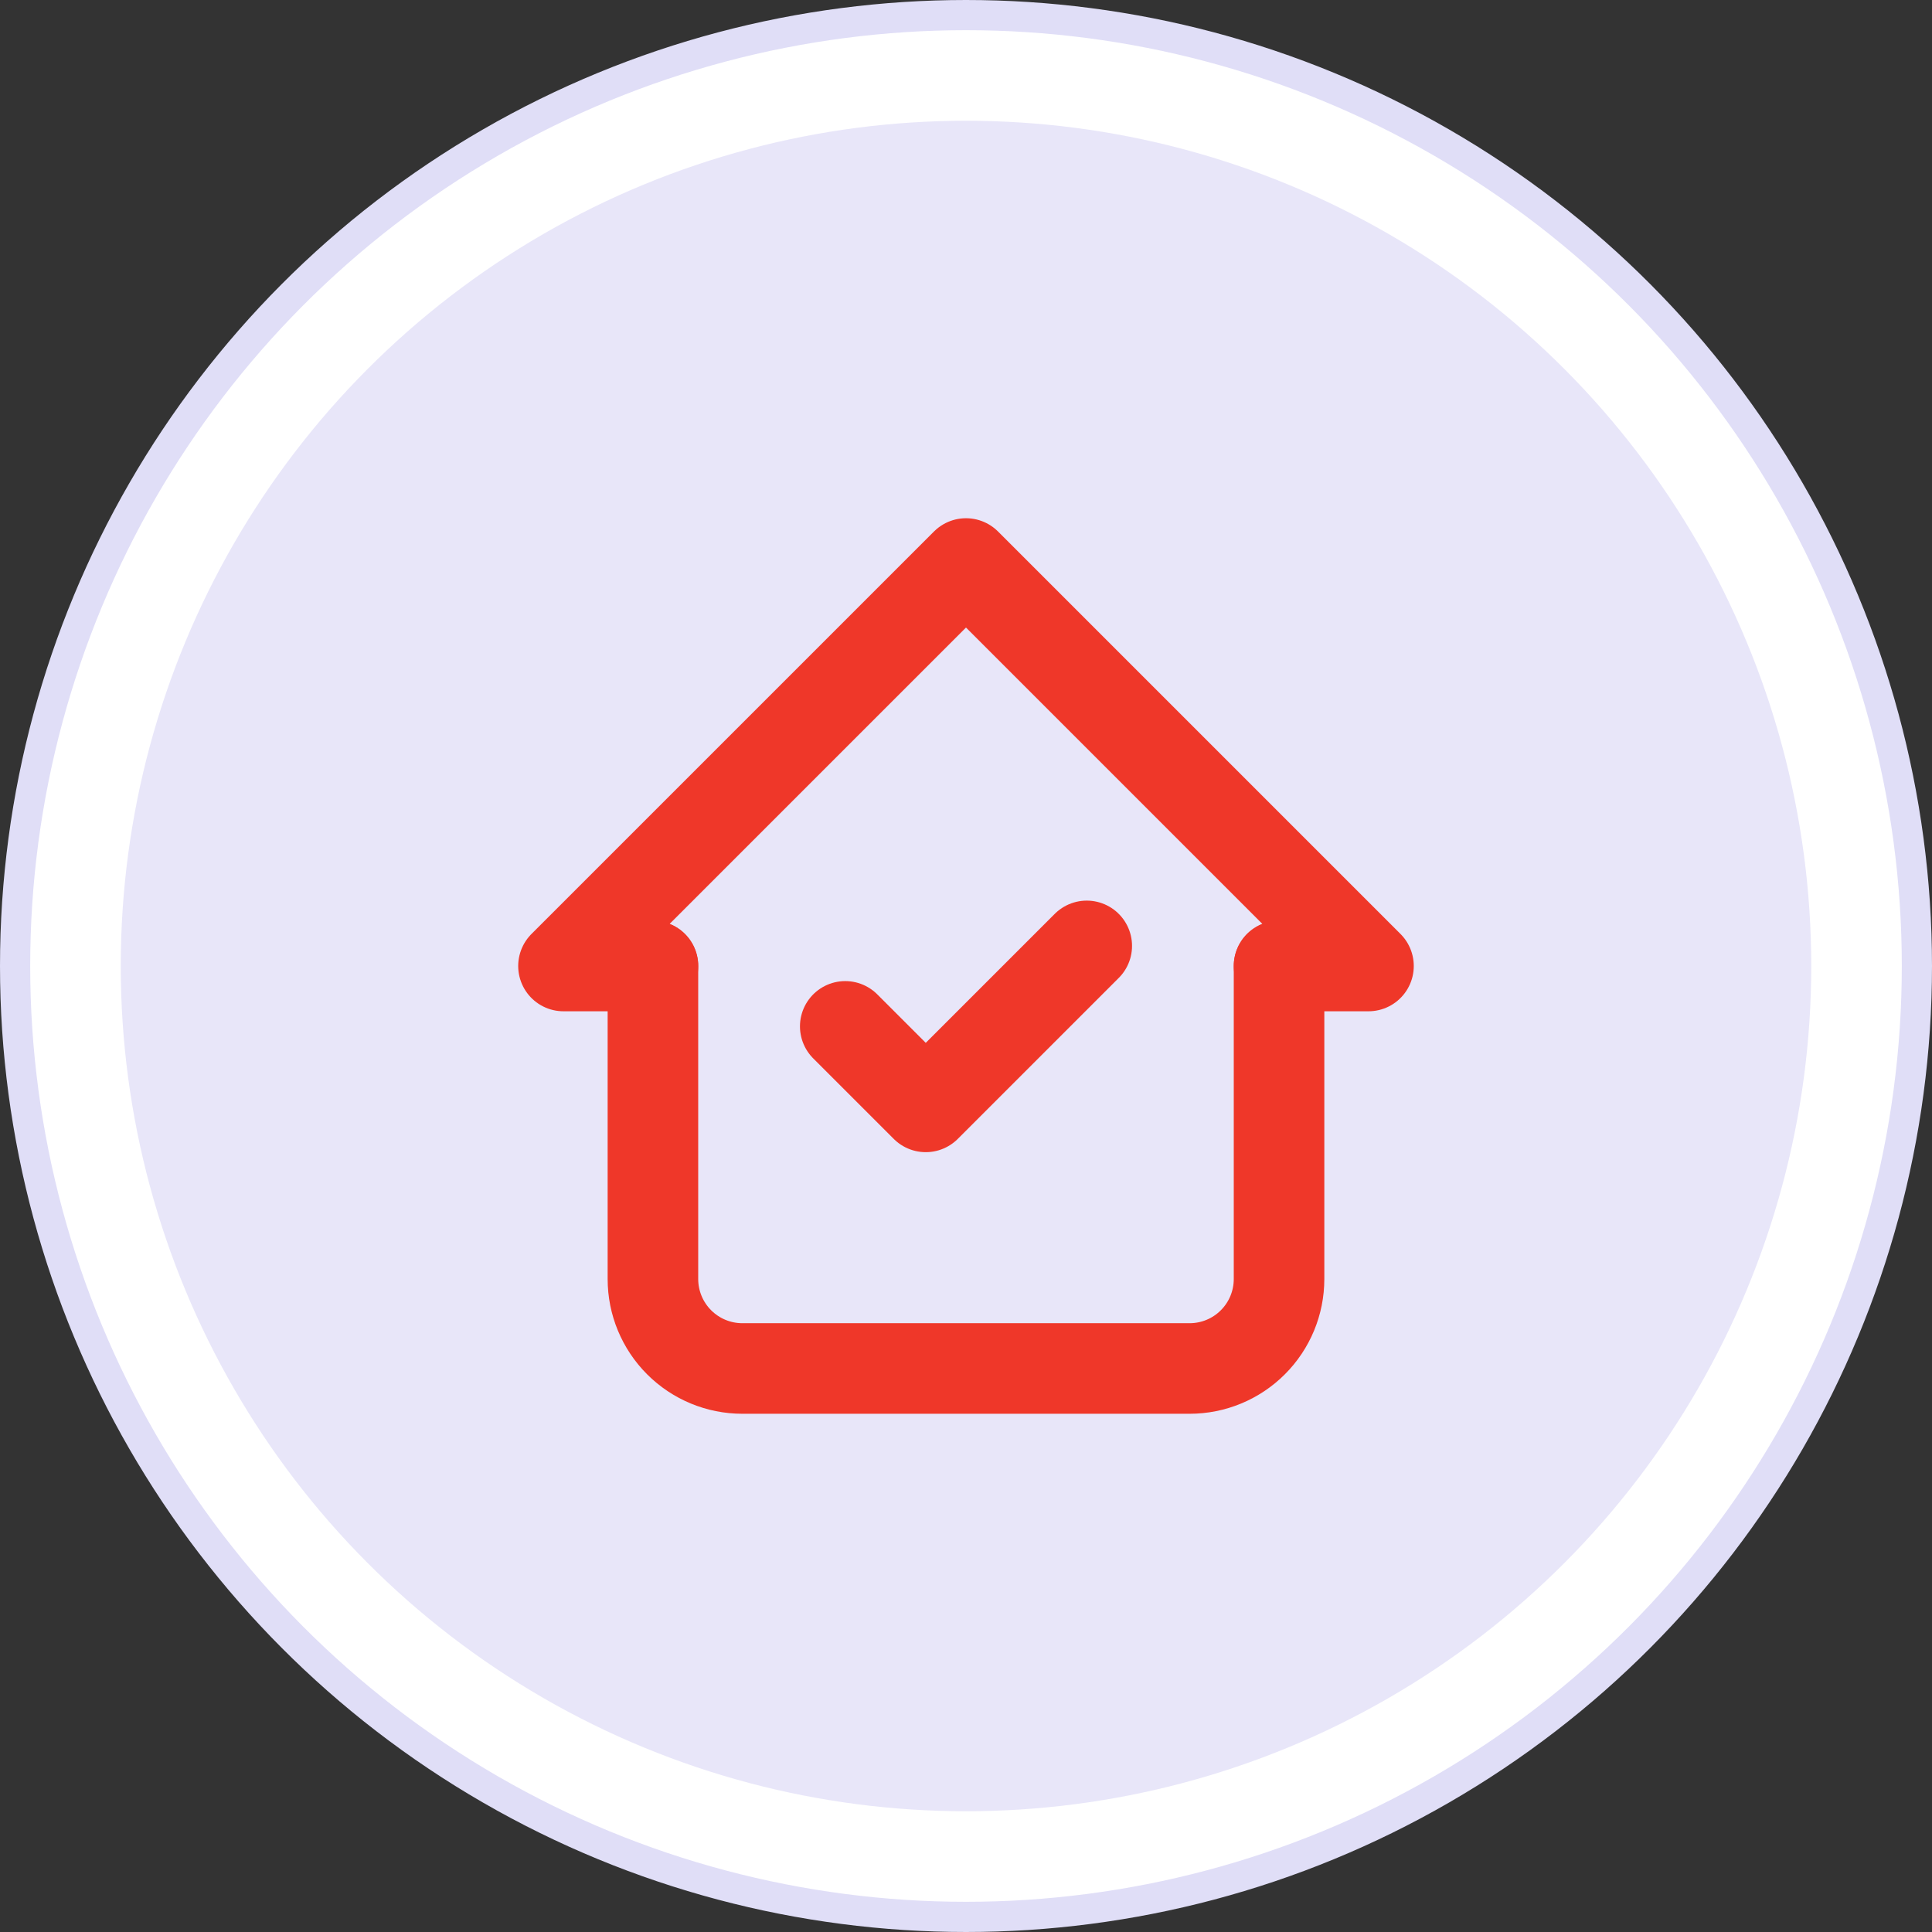
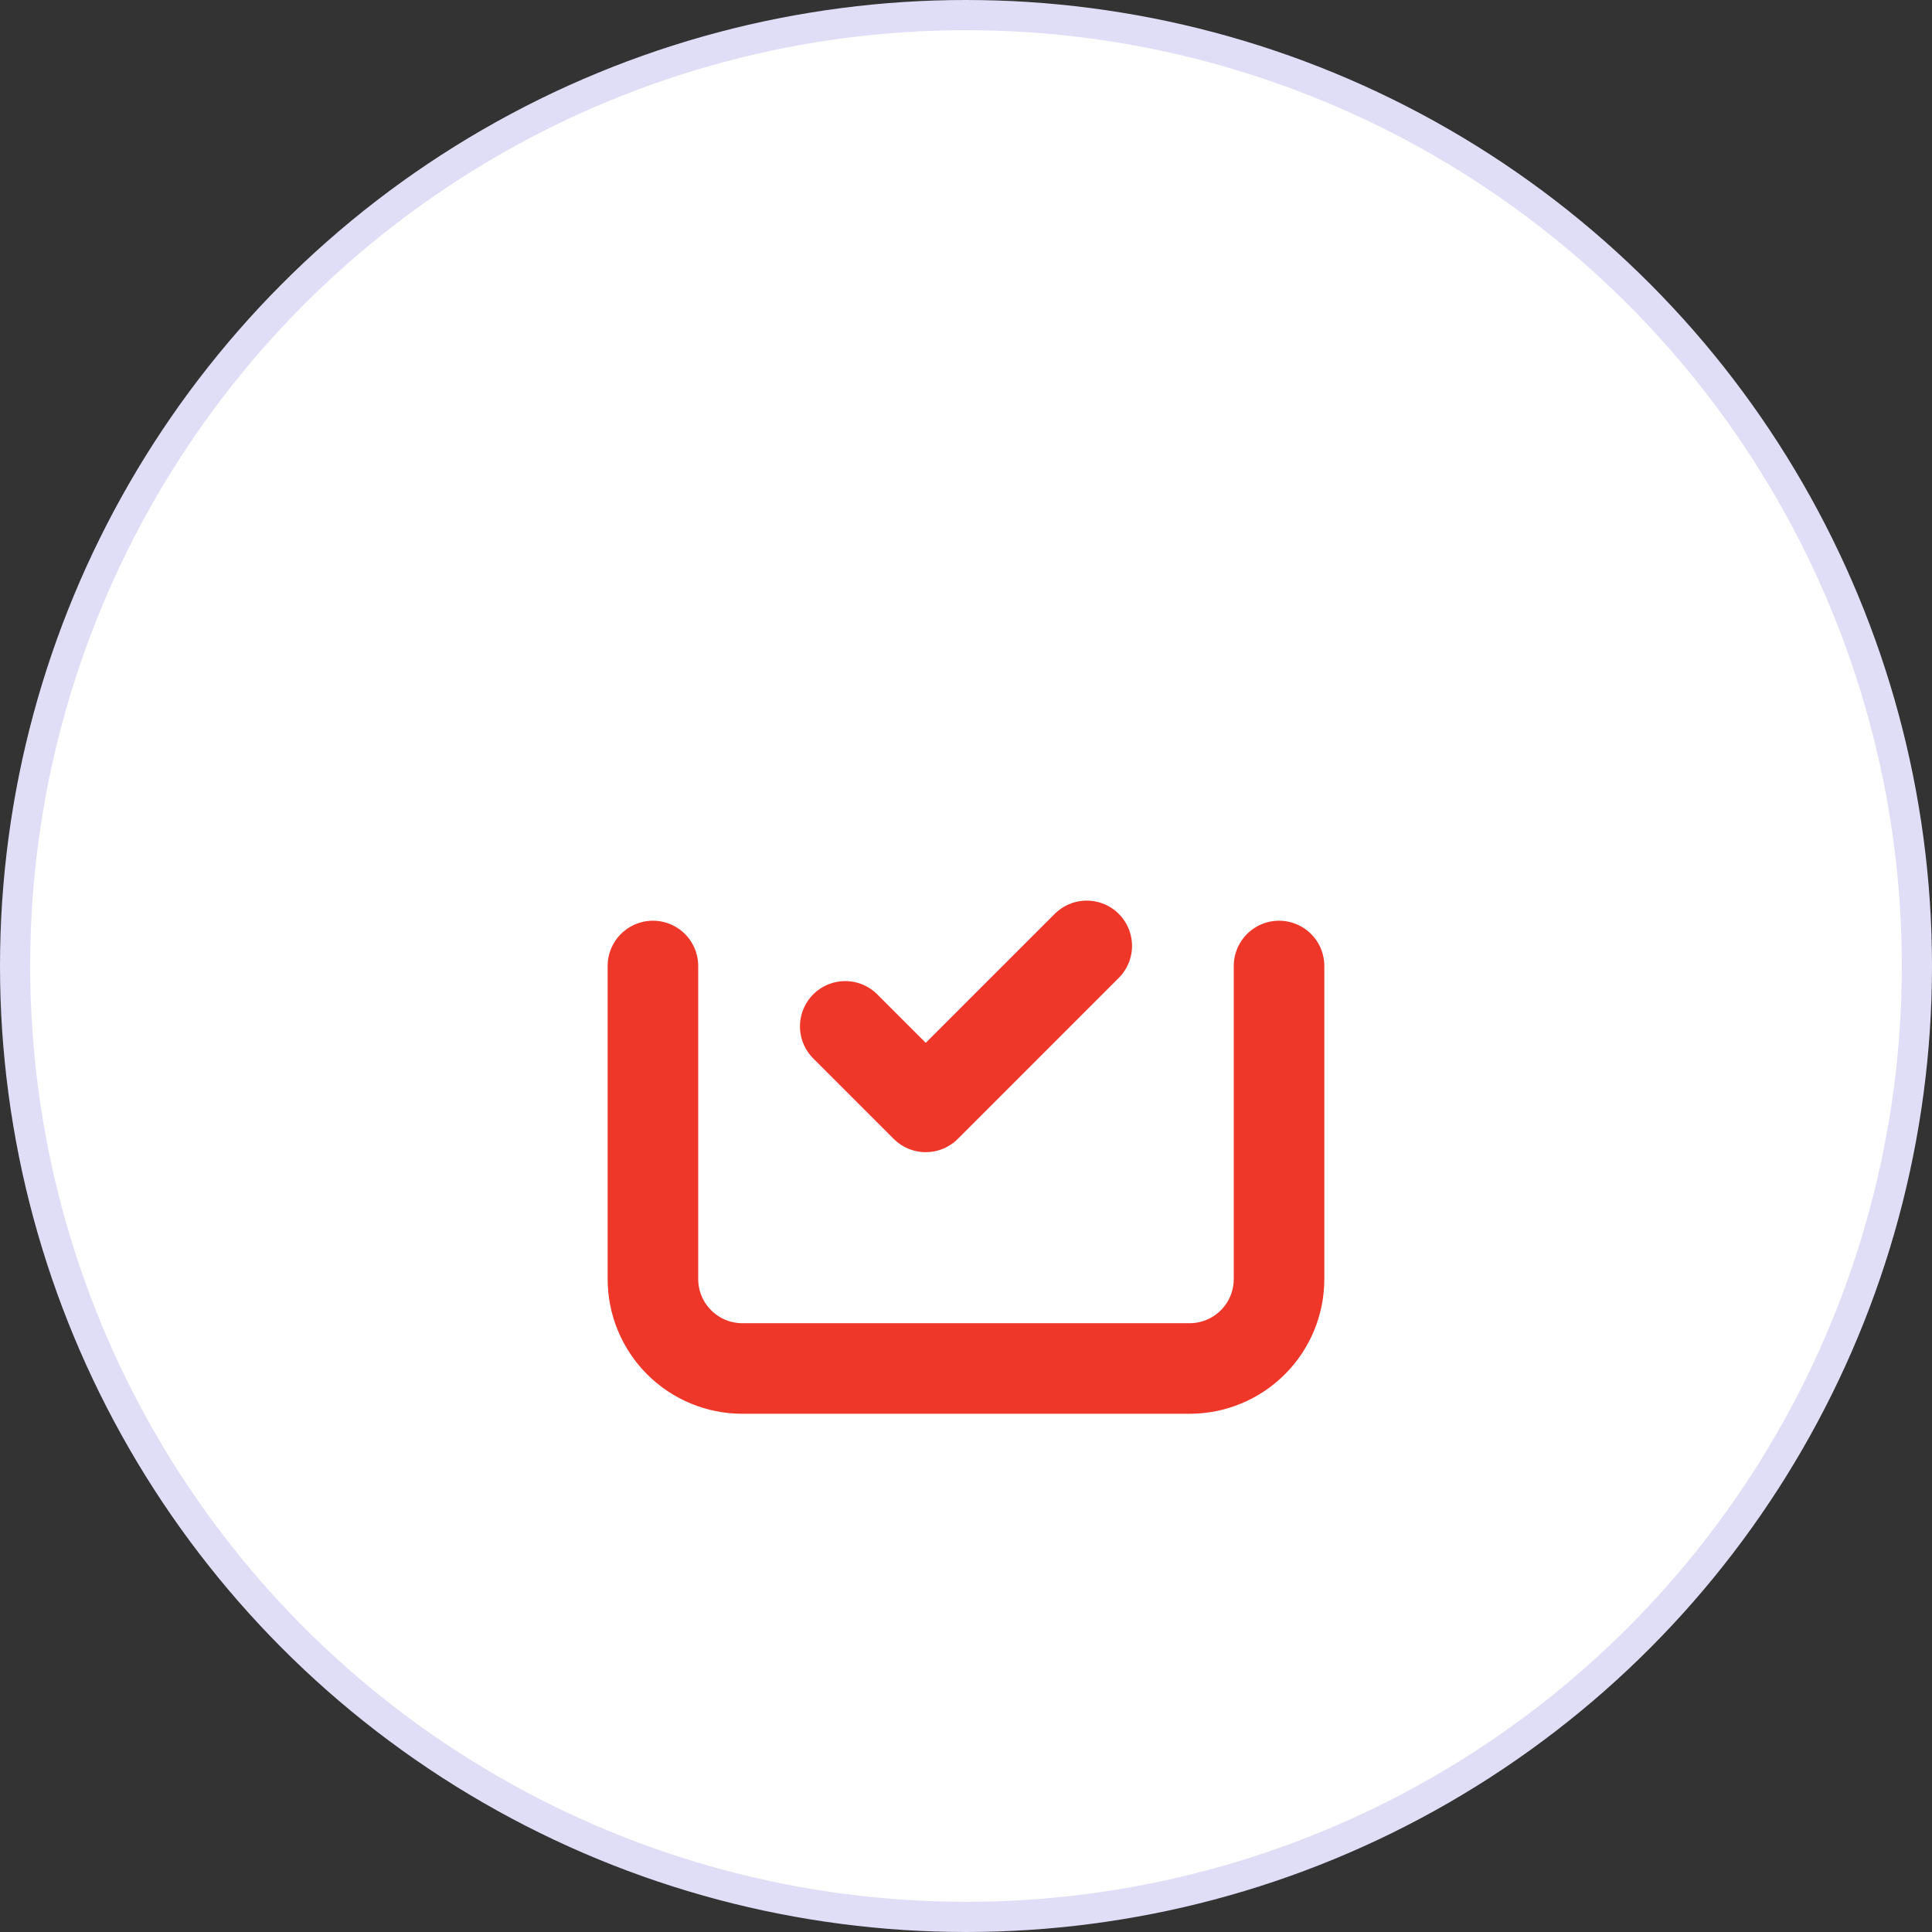
<svg xmlns="http://www.w3.org/2000/svg" width="64" height="64" viewBox="0 0 64 64" fill="none">
  <rect x="0" y="0" width="64" height="64" fill="#333333" stroke="none" />
  <circle cx="32" cy="32" r="31.5" fill="white" stroke="#E0DEF7" />
-   <circle cx="32" cy="32" r="28" fill="#E8E6F9" />
  <g clip-path="url(#clip0_22_975)">
-     <path d="M21.63 32H18.666L32 18.667L45.333 32H42.37" stroke="#EF3729" stroke-width="3" stroke-linecap="round" stroke-linejoin="round" />
    <path d="M21.629 32V42.37C21.629 43.156 21.942 43.91 22.497 44.465C23.053 45.021 23.806 45.333 24.592 45.333H39.407C40.193 45.333 40.947 45.021 41.502 44.465C42.058 43.91 42.37 43.156 42.37 42.37V32" stroke="#EF3729" stroke-width="3" stroke-linecap="round" stroke-linejoin="round" />
    <path d="M28 34L30.667 36.667L36 31.334" stroke="#EF3729" stroke-width="3" stroke-linecap="round" stroke-linejoin="round" />
  </g>
  <defs>
    <clipPath id="clip0_22_975">
      <rect width="32" height="32" fill="white" transform="translate(16 16)" />
    </clipPath>
  </defs>
</svg>